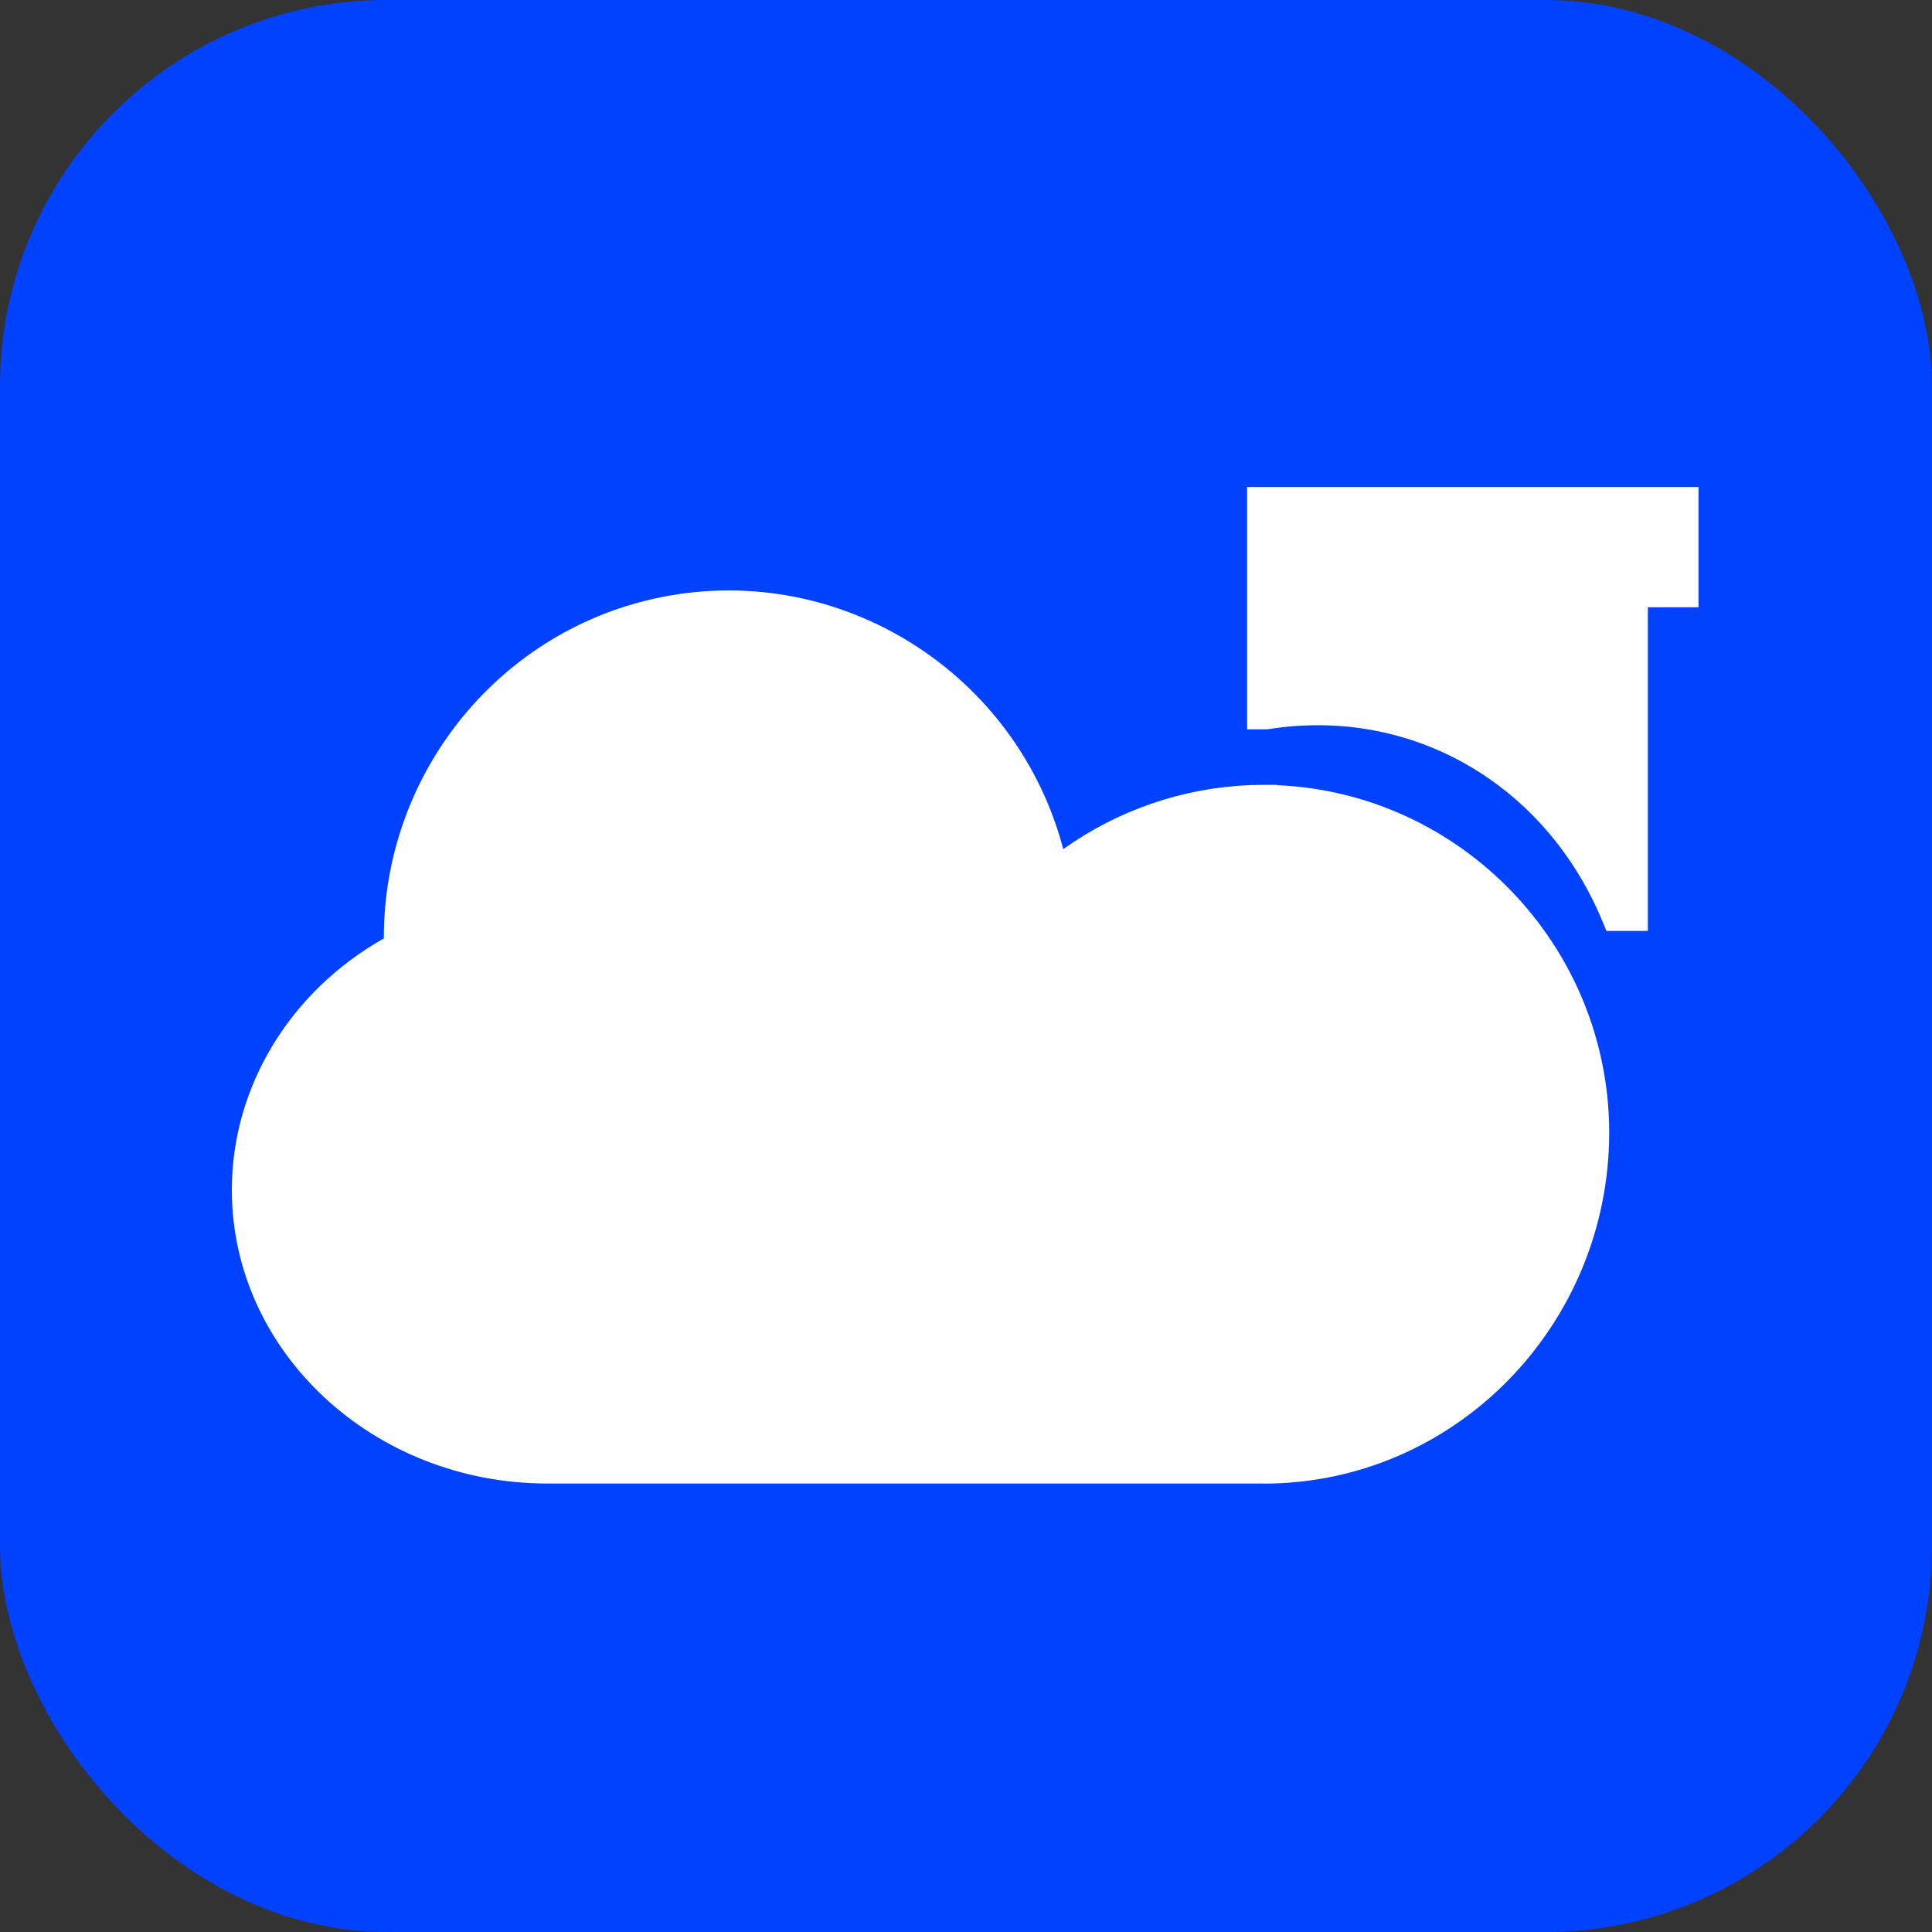
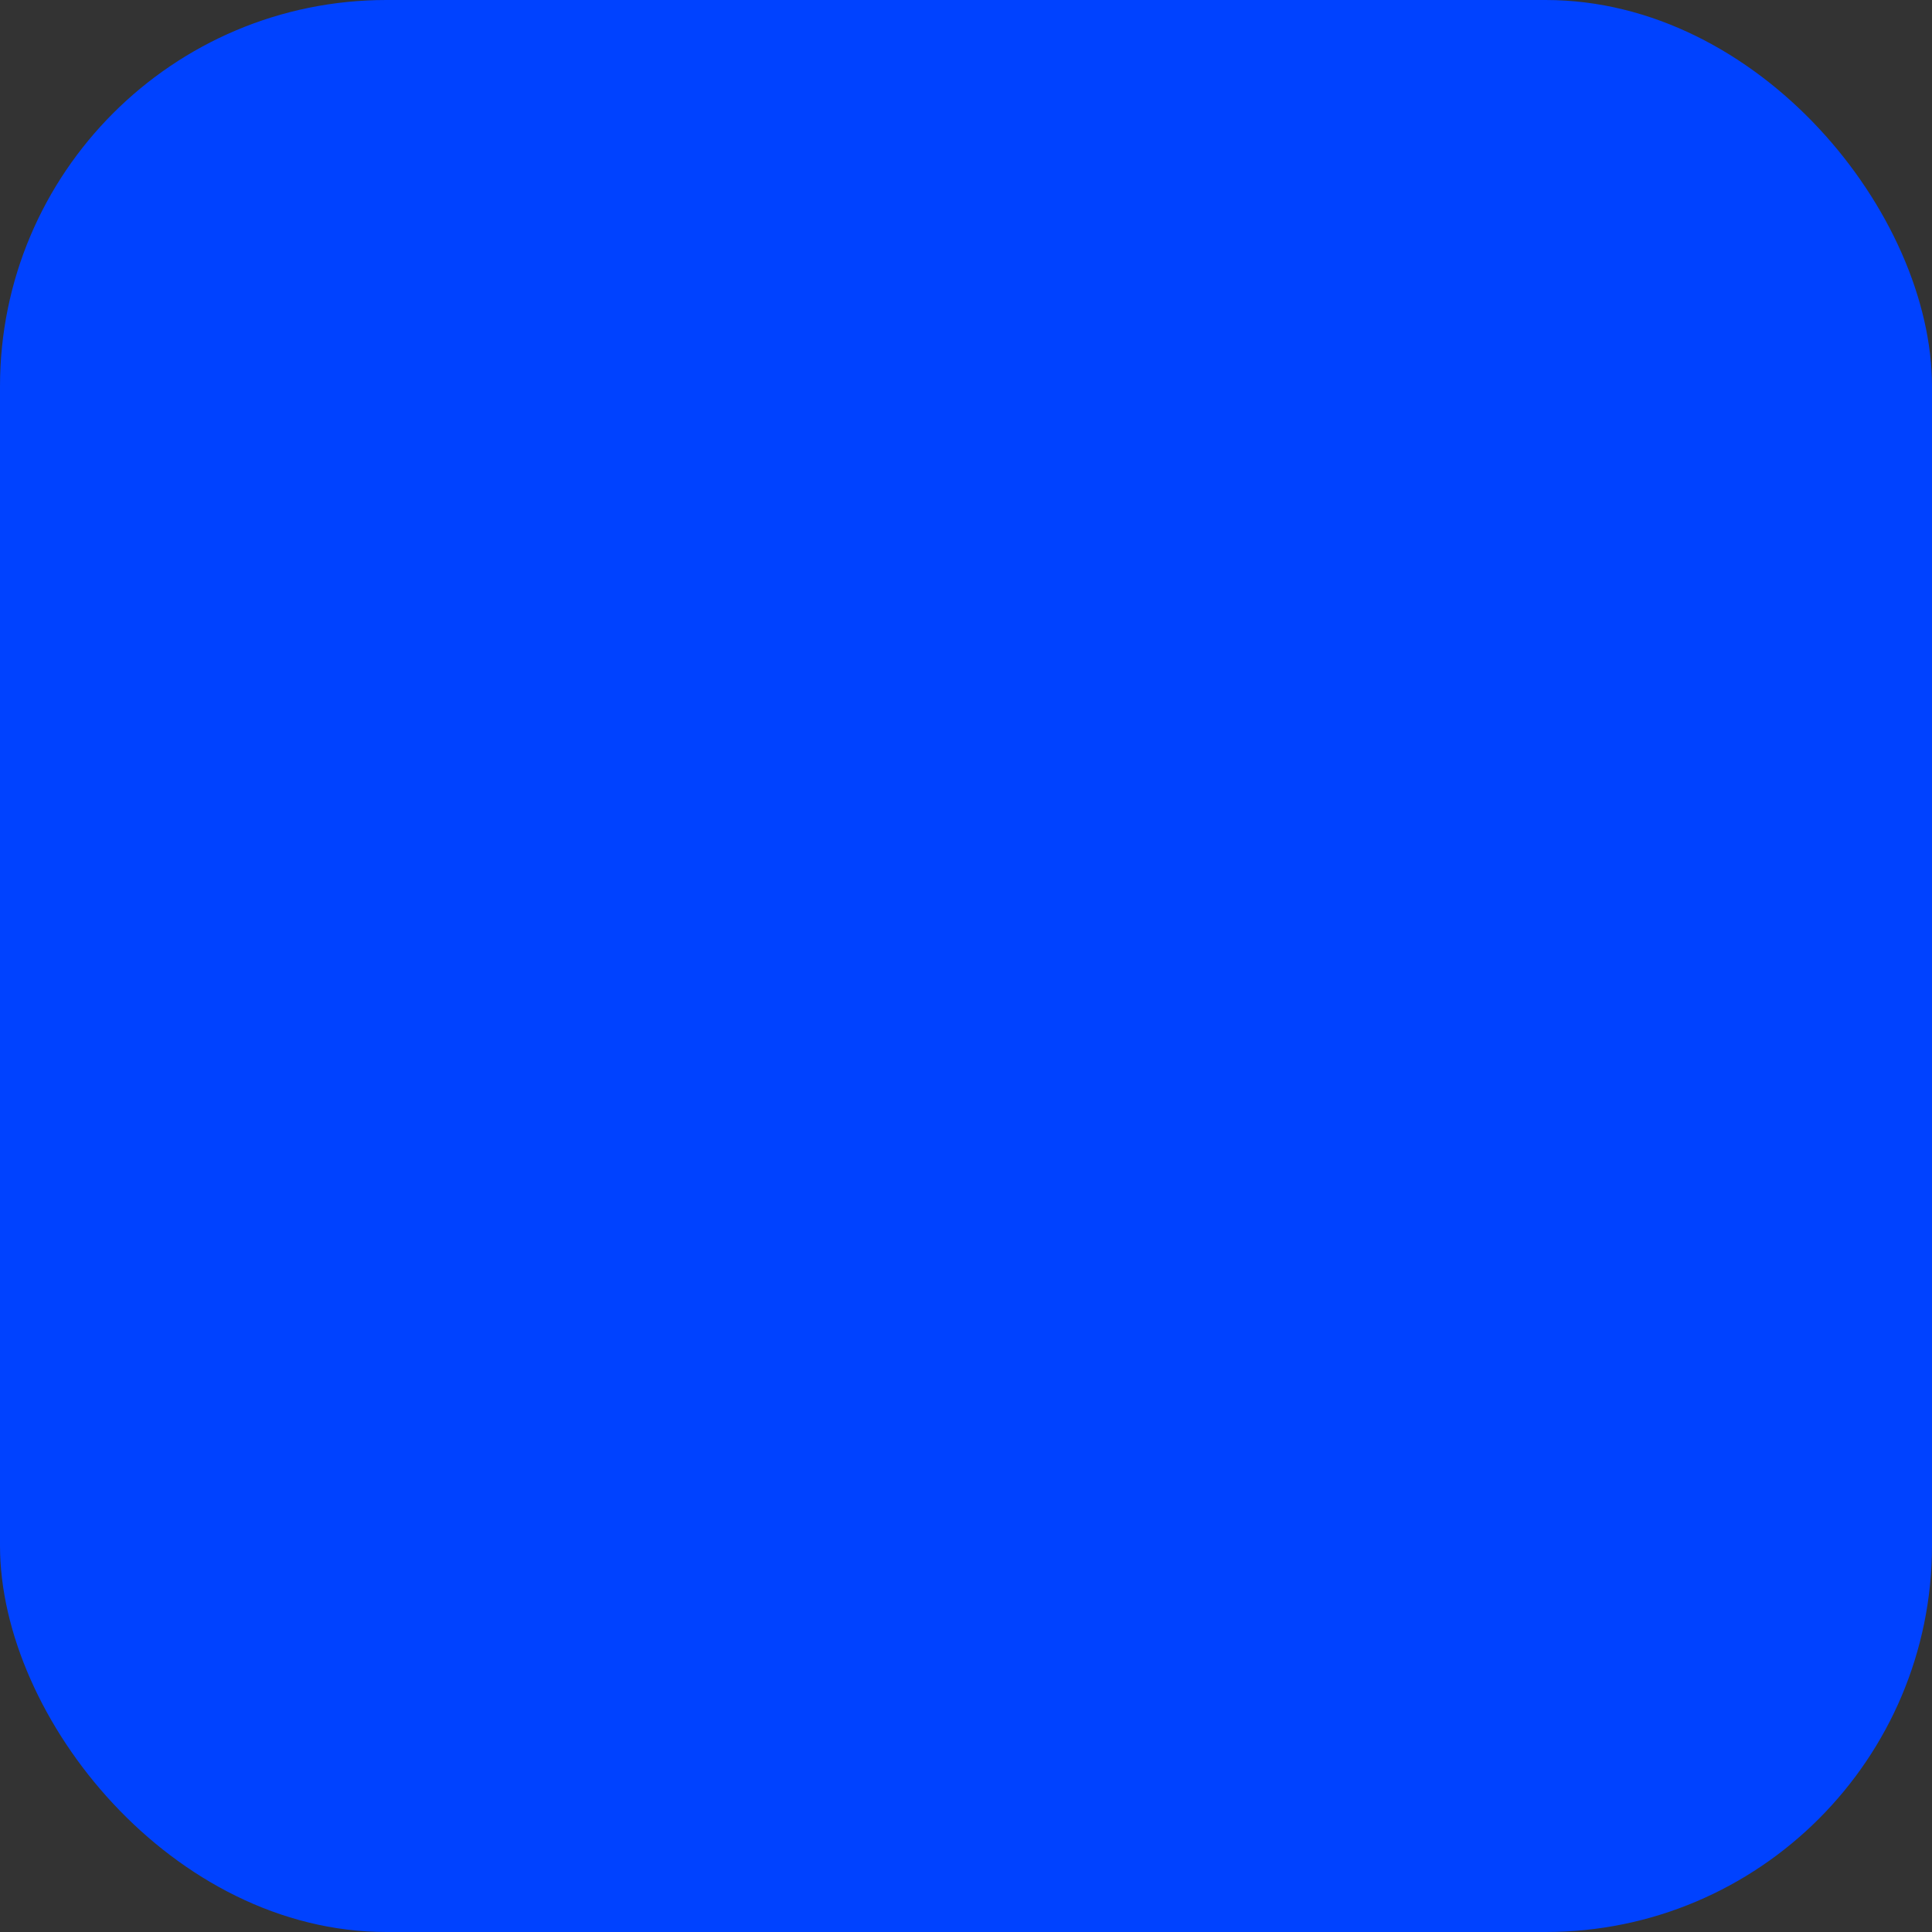
<svg xmlns="http://www.w3.org/2000/svg" viewBox="0 0 100 100">
  <rect x="0" y="0" width="100" height="100" fill="#333333" stroke="none" />
  <rect width="100" height="100" rx="20" fill="#0042ff" />
  <svg x="12" y="24" width="76" height="54" viewBox="0 0 442 300">
-     <path d="M310.622 299.972H94.989C42.613 299.972 0 260.315 0 211.581C0 180.624 17.473 151.837 45.761 135.885V135.579C45.761 85.718 81.053 42.595 129.685 33.074C183.725 22.494 236.419 56.25 250.273 109.006C266.663 97.3 286.216 90.562 306.323 89.741V89.713H307.973C308.805 89.671 309.651 89.658 310.483 89.658H314.643V89.755C370.001 92.094 414.486 138.099 414.625 194.195C414.625 252.533 367.962 300 310.622 300V299.972Z" fill="#fff" />
-     <path d="M426.273 133.63H413.779L412.711 131.041C395.613 89.421 355.177 66.05 312.092 72.884L311.44 72.94H305.616V0H441.513V36.191H426.259V133.63H426.273Z" fill="#fff" />
-   </svg>
+     </svg>
</svg>